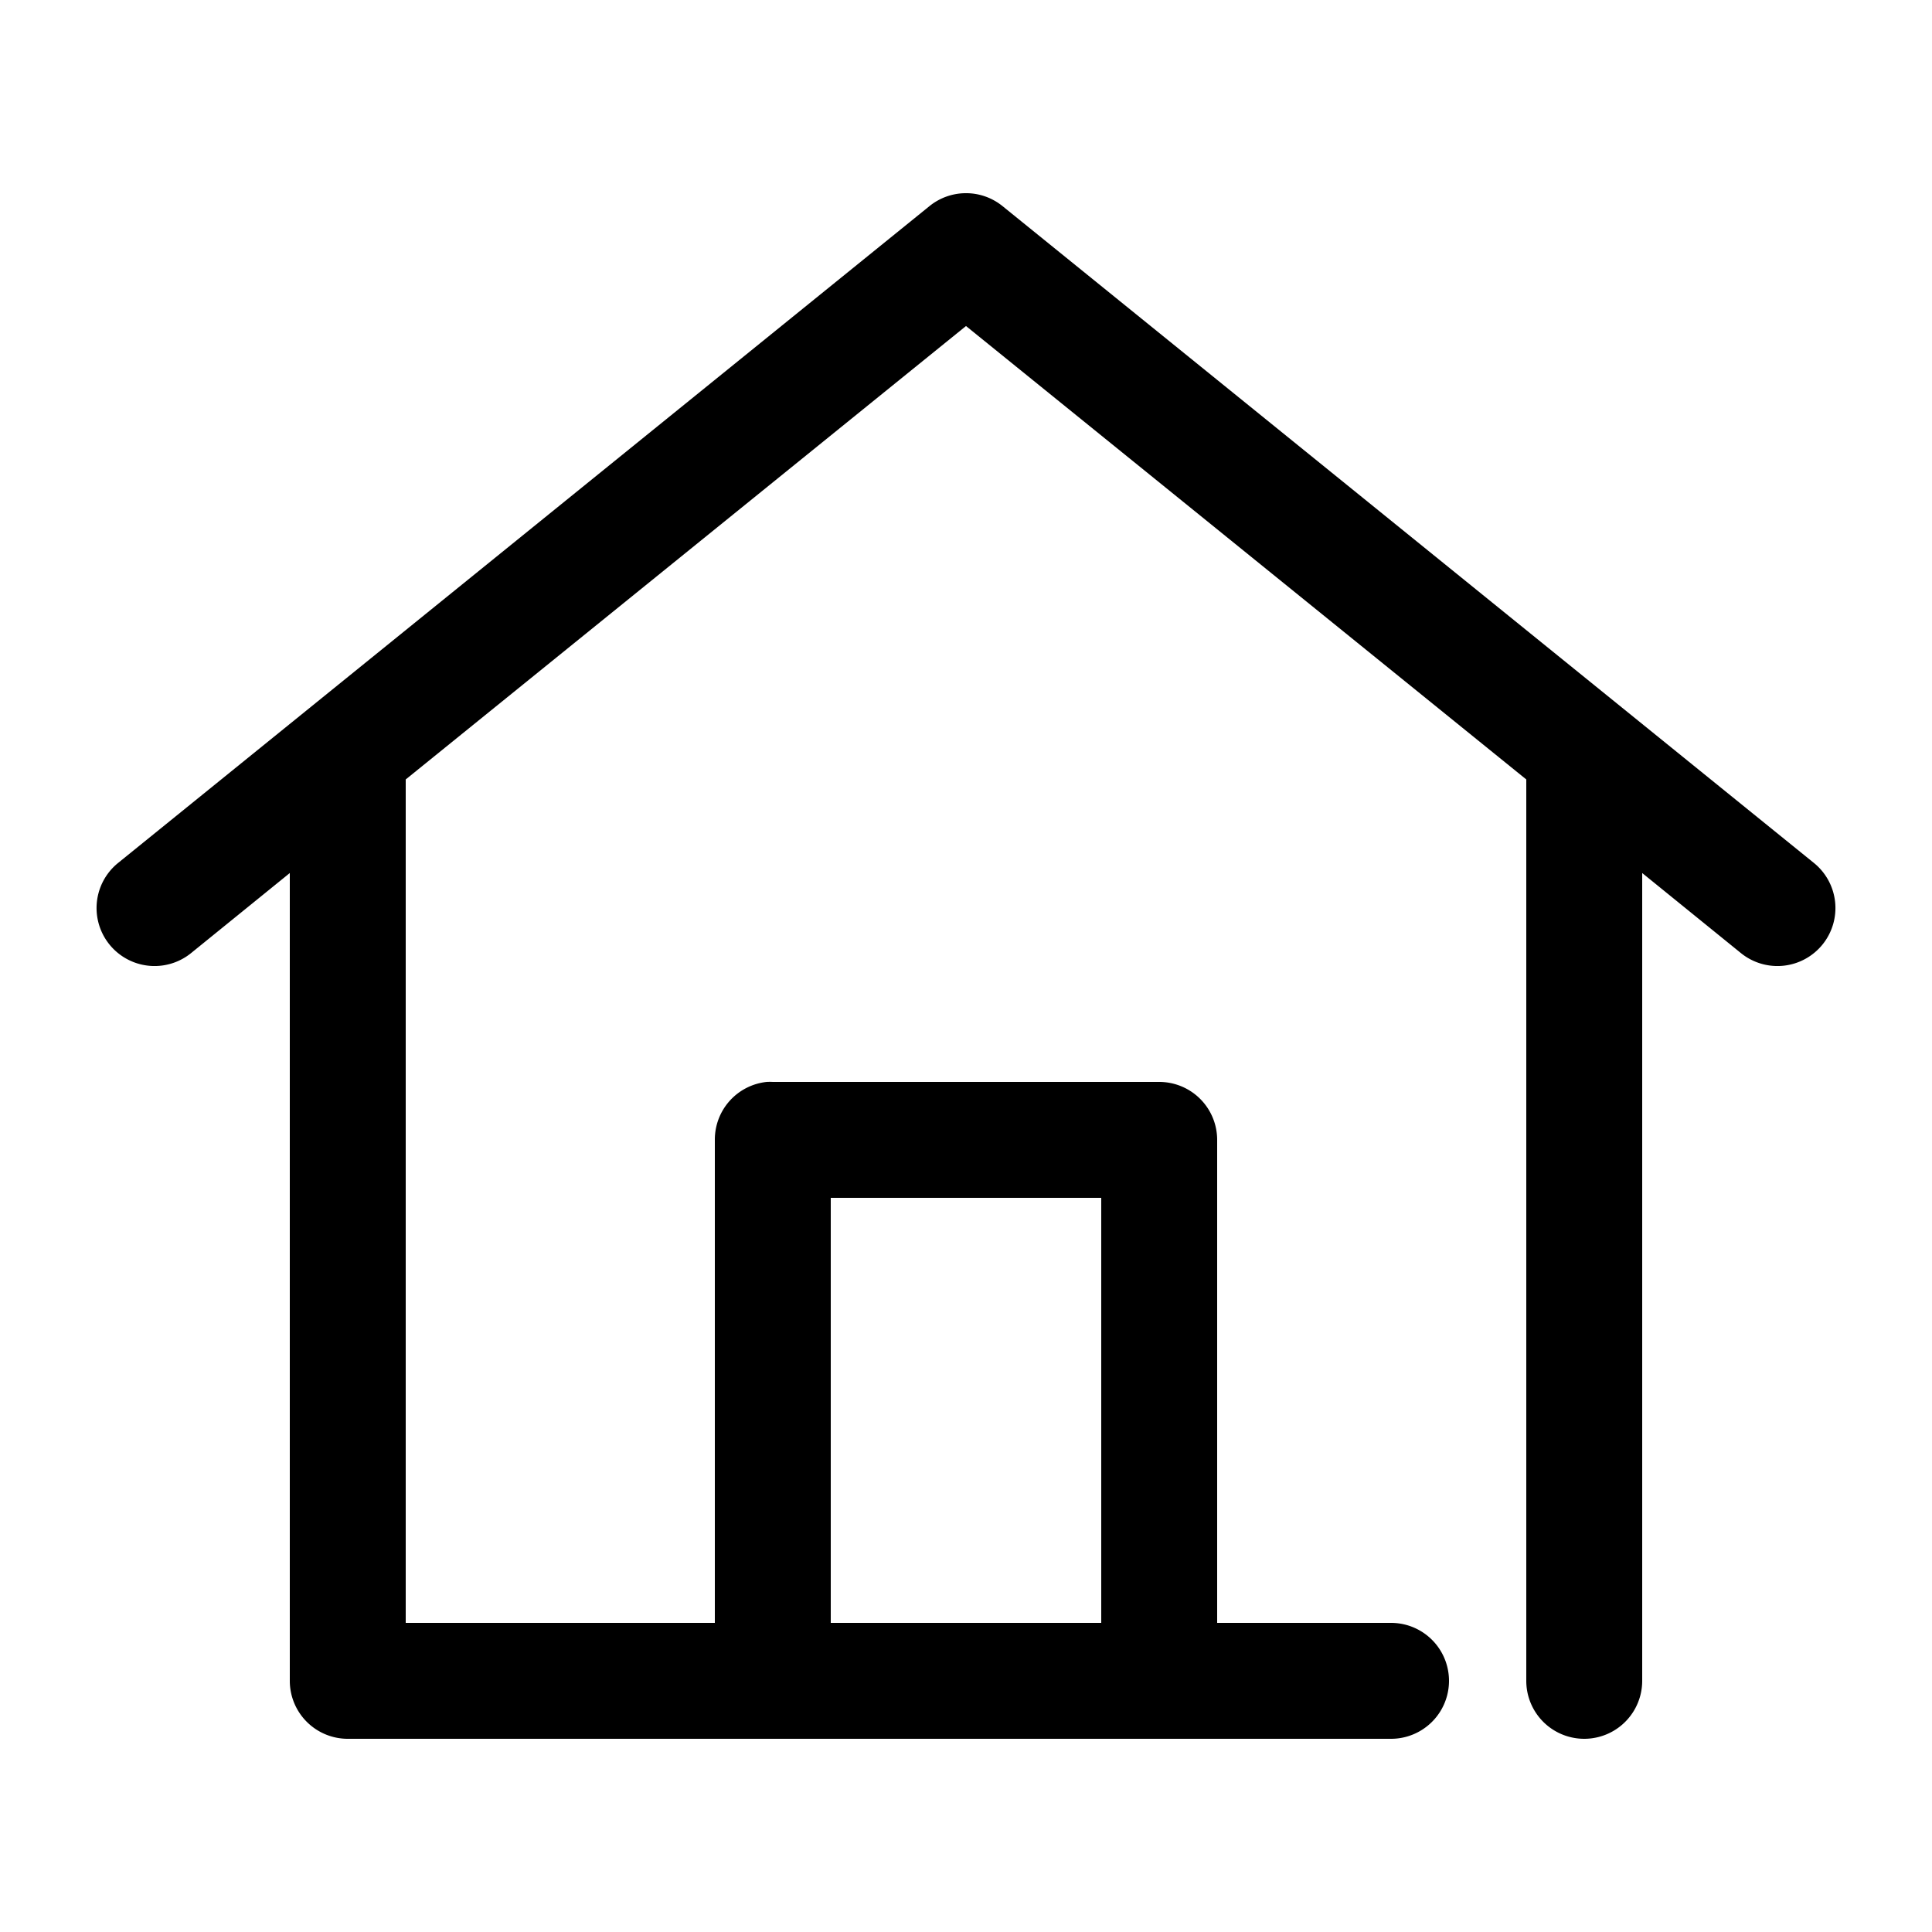
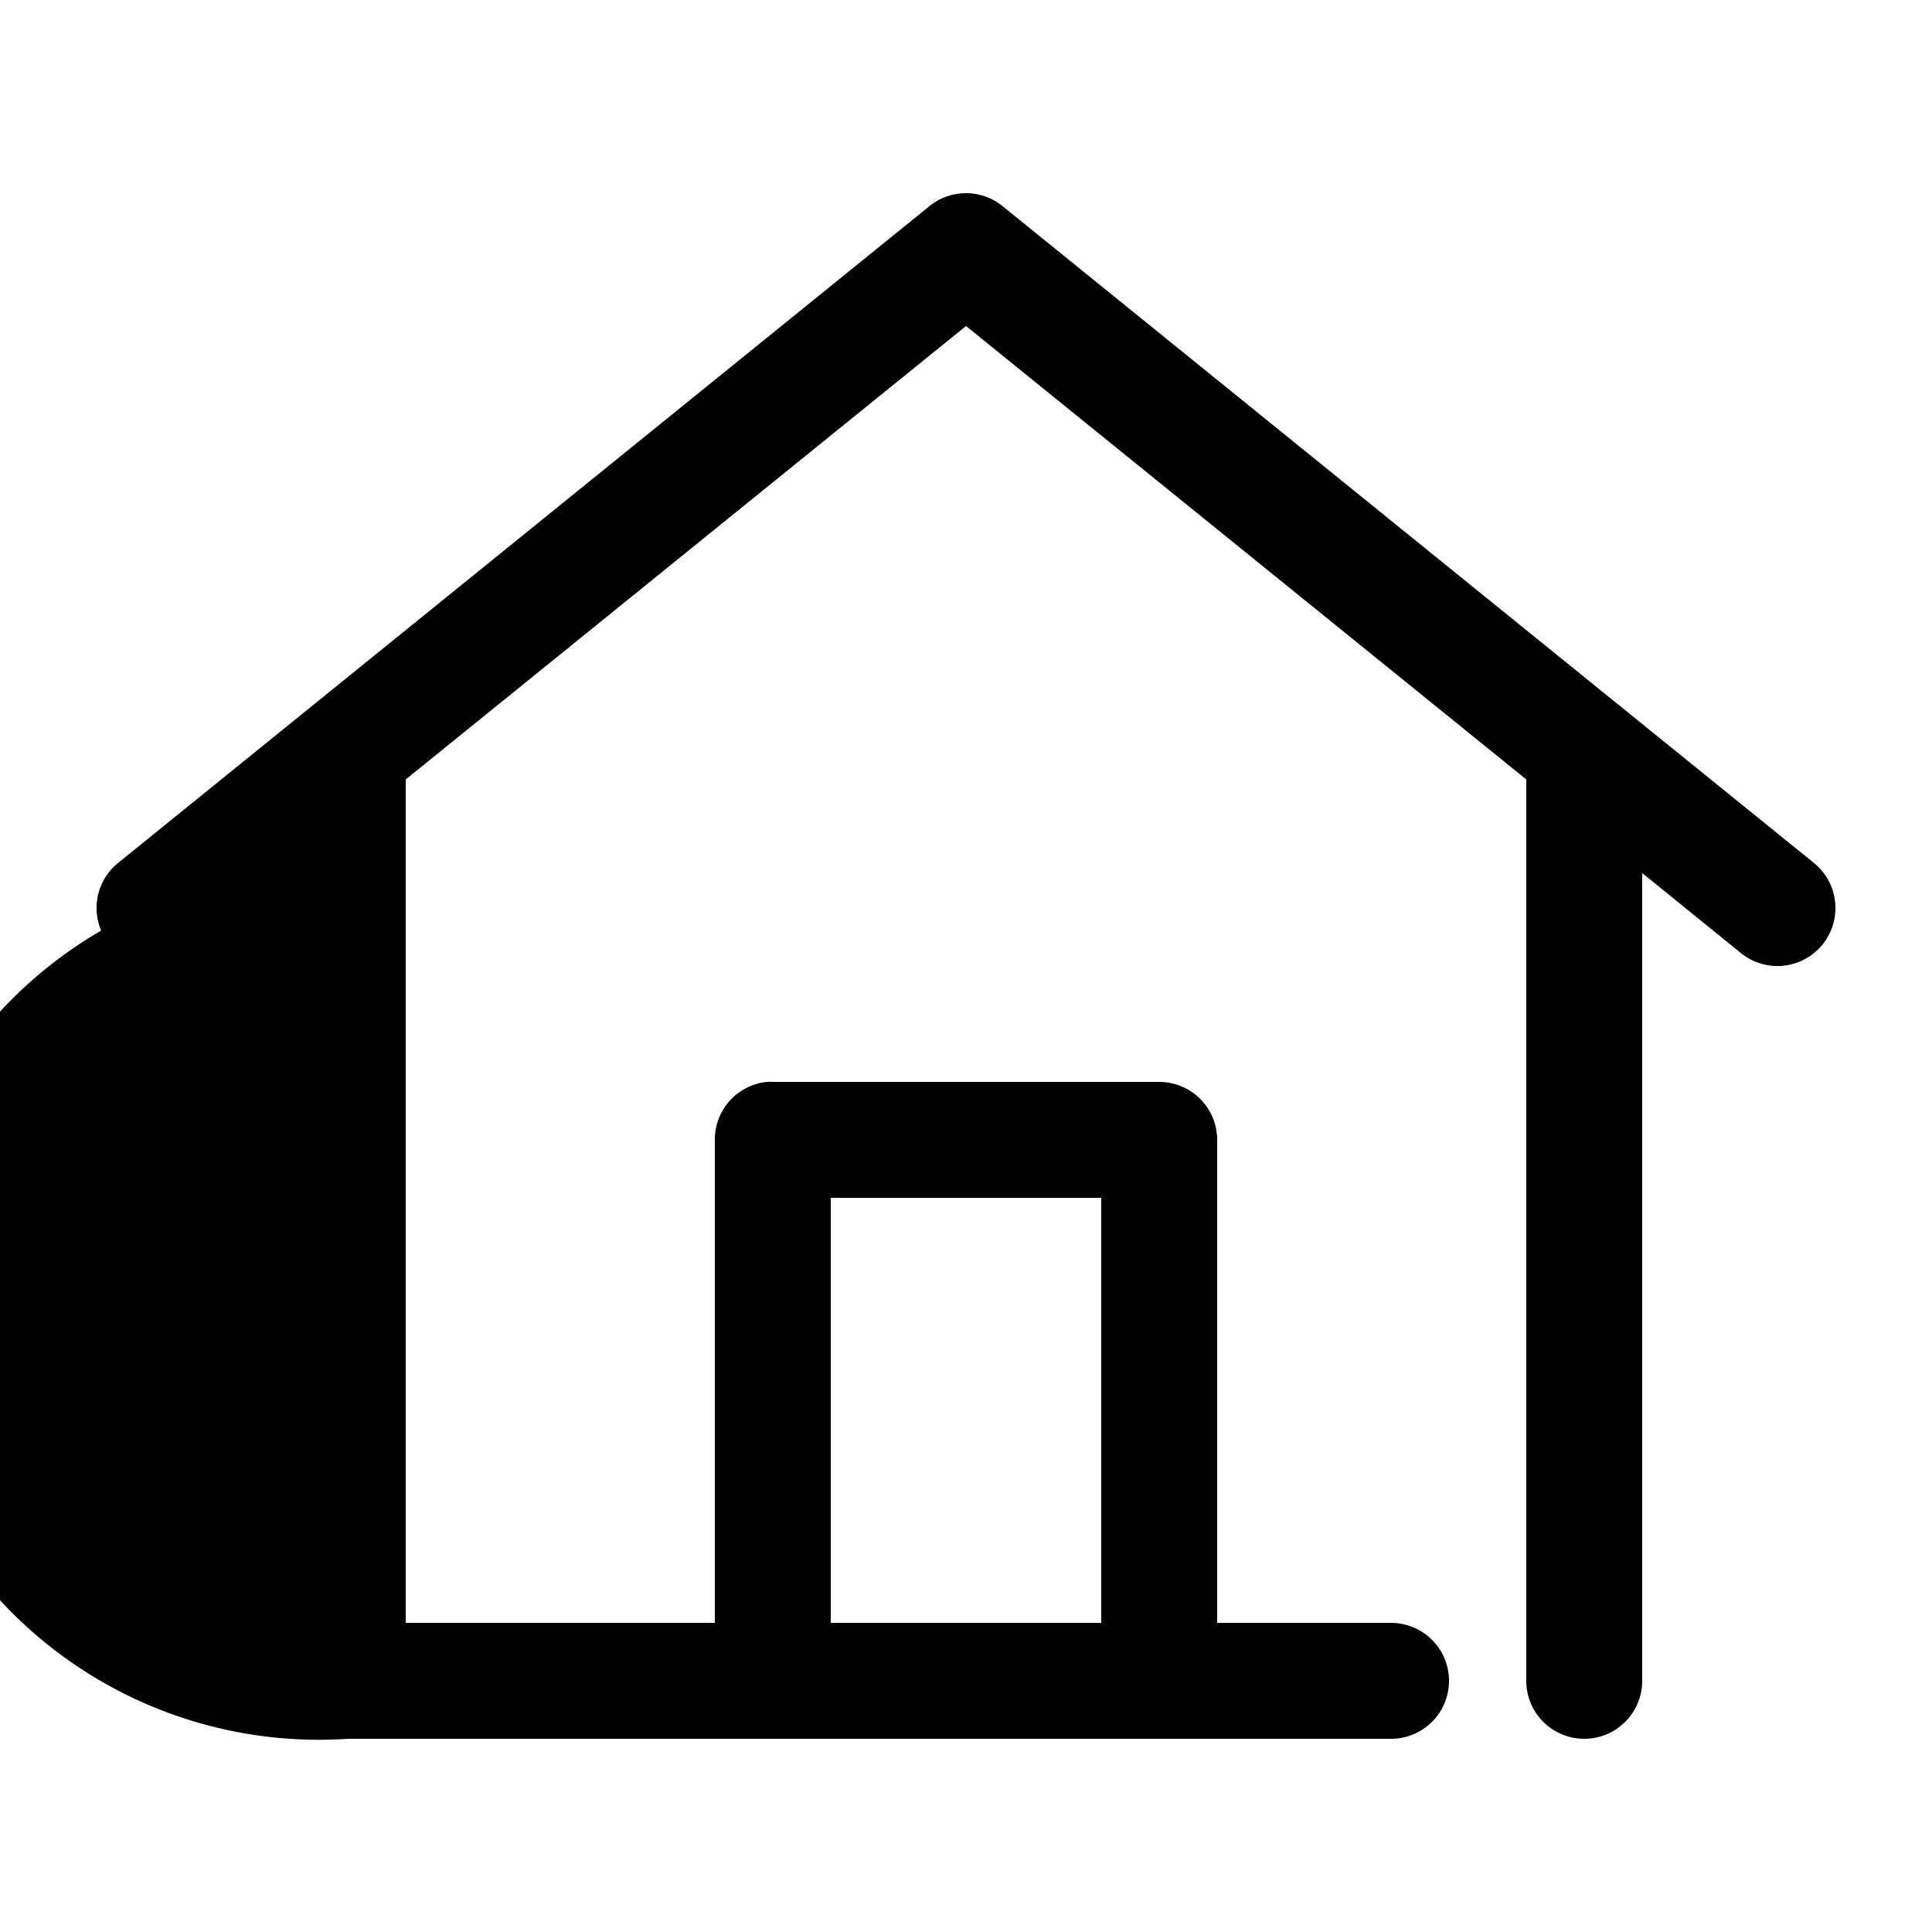
<svg xmlns="http://www.w3.org/2000/svg" height="100px" width="100px" fill="#000000" version="1.1" x="0px" y="0px" viewBox="0 0 100 100">
-   <path style="font-size:medium;font-style:normal;font-variant:normal;font-weight:normal;font-stretch:normal;text-indent:0;text-align:start;text-decoration:none;line-height:normal;letter-spacing:normal;word-spacing:normal;text-transform:none;direction:ltr;block-progression:tb;writing-mode:lr-tb;text-anchor:start;baseline-shift:baseline;opacity:1;color:#000000;fill:#000000;fill-opacity:1;stroke:none;stroke-width:6;marker:none;visibility:visible;display:inline;overflow:visible;enable-background:accumulate;font-family:Sans;-inkscape-font-specification:Sans" d="M 49.938 10 A 3 3 0 0 0 48.125 10.656 L 6.125 44.656 A 3.001 3.001 0 1 0 9.875 49.344 L 15 45.188 L 15 87 A 3 3 0 0 0 18 90 L 72 90 A 3 3 0 1 0 72 84 L 63 84 L 63 59 A 3 3 0 0 0 60 56 L 40 56 A 3 3 0 0 0 39.688 56 A 3 3 0 0 0 37 59 L 37 84 L 21 84 L 21 40.344 L 50 16.875 L 79 40.344 L 79 87 A 3 3 0 1 0 85 87 L 85 45.188 L 90.125 49.344 A 3.001 3.001 0 1 0 93.875 44.656 L 51.875 10.656 A 3 3 0 0 0 49.938 10 z M 43 62 L 57 62 L 57 84 L 43 84 L 43 62 z " />
+   <path style="font-size:medium;font-style:normal;font-variant:normal;font-weight:normal;font-stretch:normal;text-indent:0;text-align:start;text-decoration:none;line-height:normal;letter-spacing:normal;word-spacing:normal;text-transform:none;direction:ltr;block-progression:tb;writing-mode:lr-tb;text-anchor:start;baseline-shift:baseline;opacity:1;color:#000000;fill:#000000;fill-opacity:1;stroke:none;stroke-width:6;marker:none;visibility:visible;display:inline;overflow:visible;enable-background:accumulate;font-family:Sans;-inkscape-font-specification:Sans" d="M 49.938 10 A 3 3 0 0 0 48.125 10.656 L 6.125 44.656 A 3.001 3.001 0 1 0 9.875 49.344 L 15 45.188 A 3 3 0 0 0 18 90 L 72 90 A 3 3 0 1 0 72 84 L 63 84 L 63 59 A 3 3 0 0 0 60 56 L 40 56 A 3 3 0 0 0 39.688 56 A 3 3 0 0 0 37 59 L 37 84 L 21 84 L 21 40.344 L 50 16.875 L 79 40.344 L 79 87 A 3 3 0 1 0 85 87 L 85 45.188 L 90.125 49.344 A 3.001 3.001 0 1 0 93.875 44.656 L 51.875 10.656 A 3 3 0 0 0 49.938 10 z M 43 62 L 57 62 L 57 84 L 43 84 L 43 62 z " />
</svg>